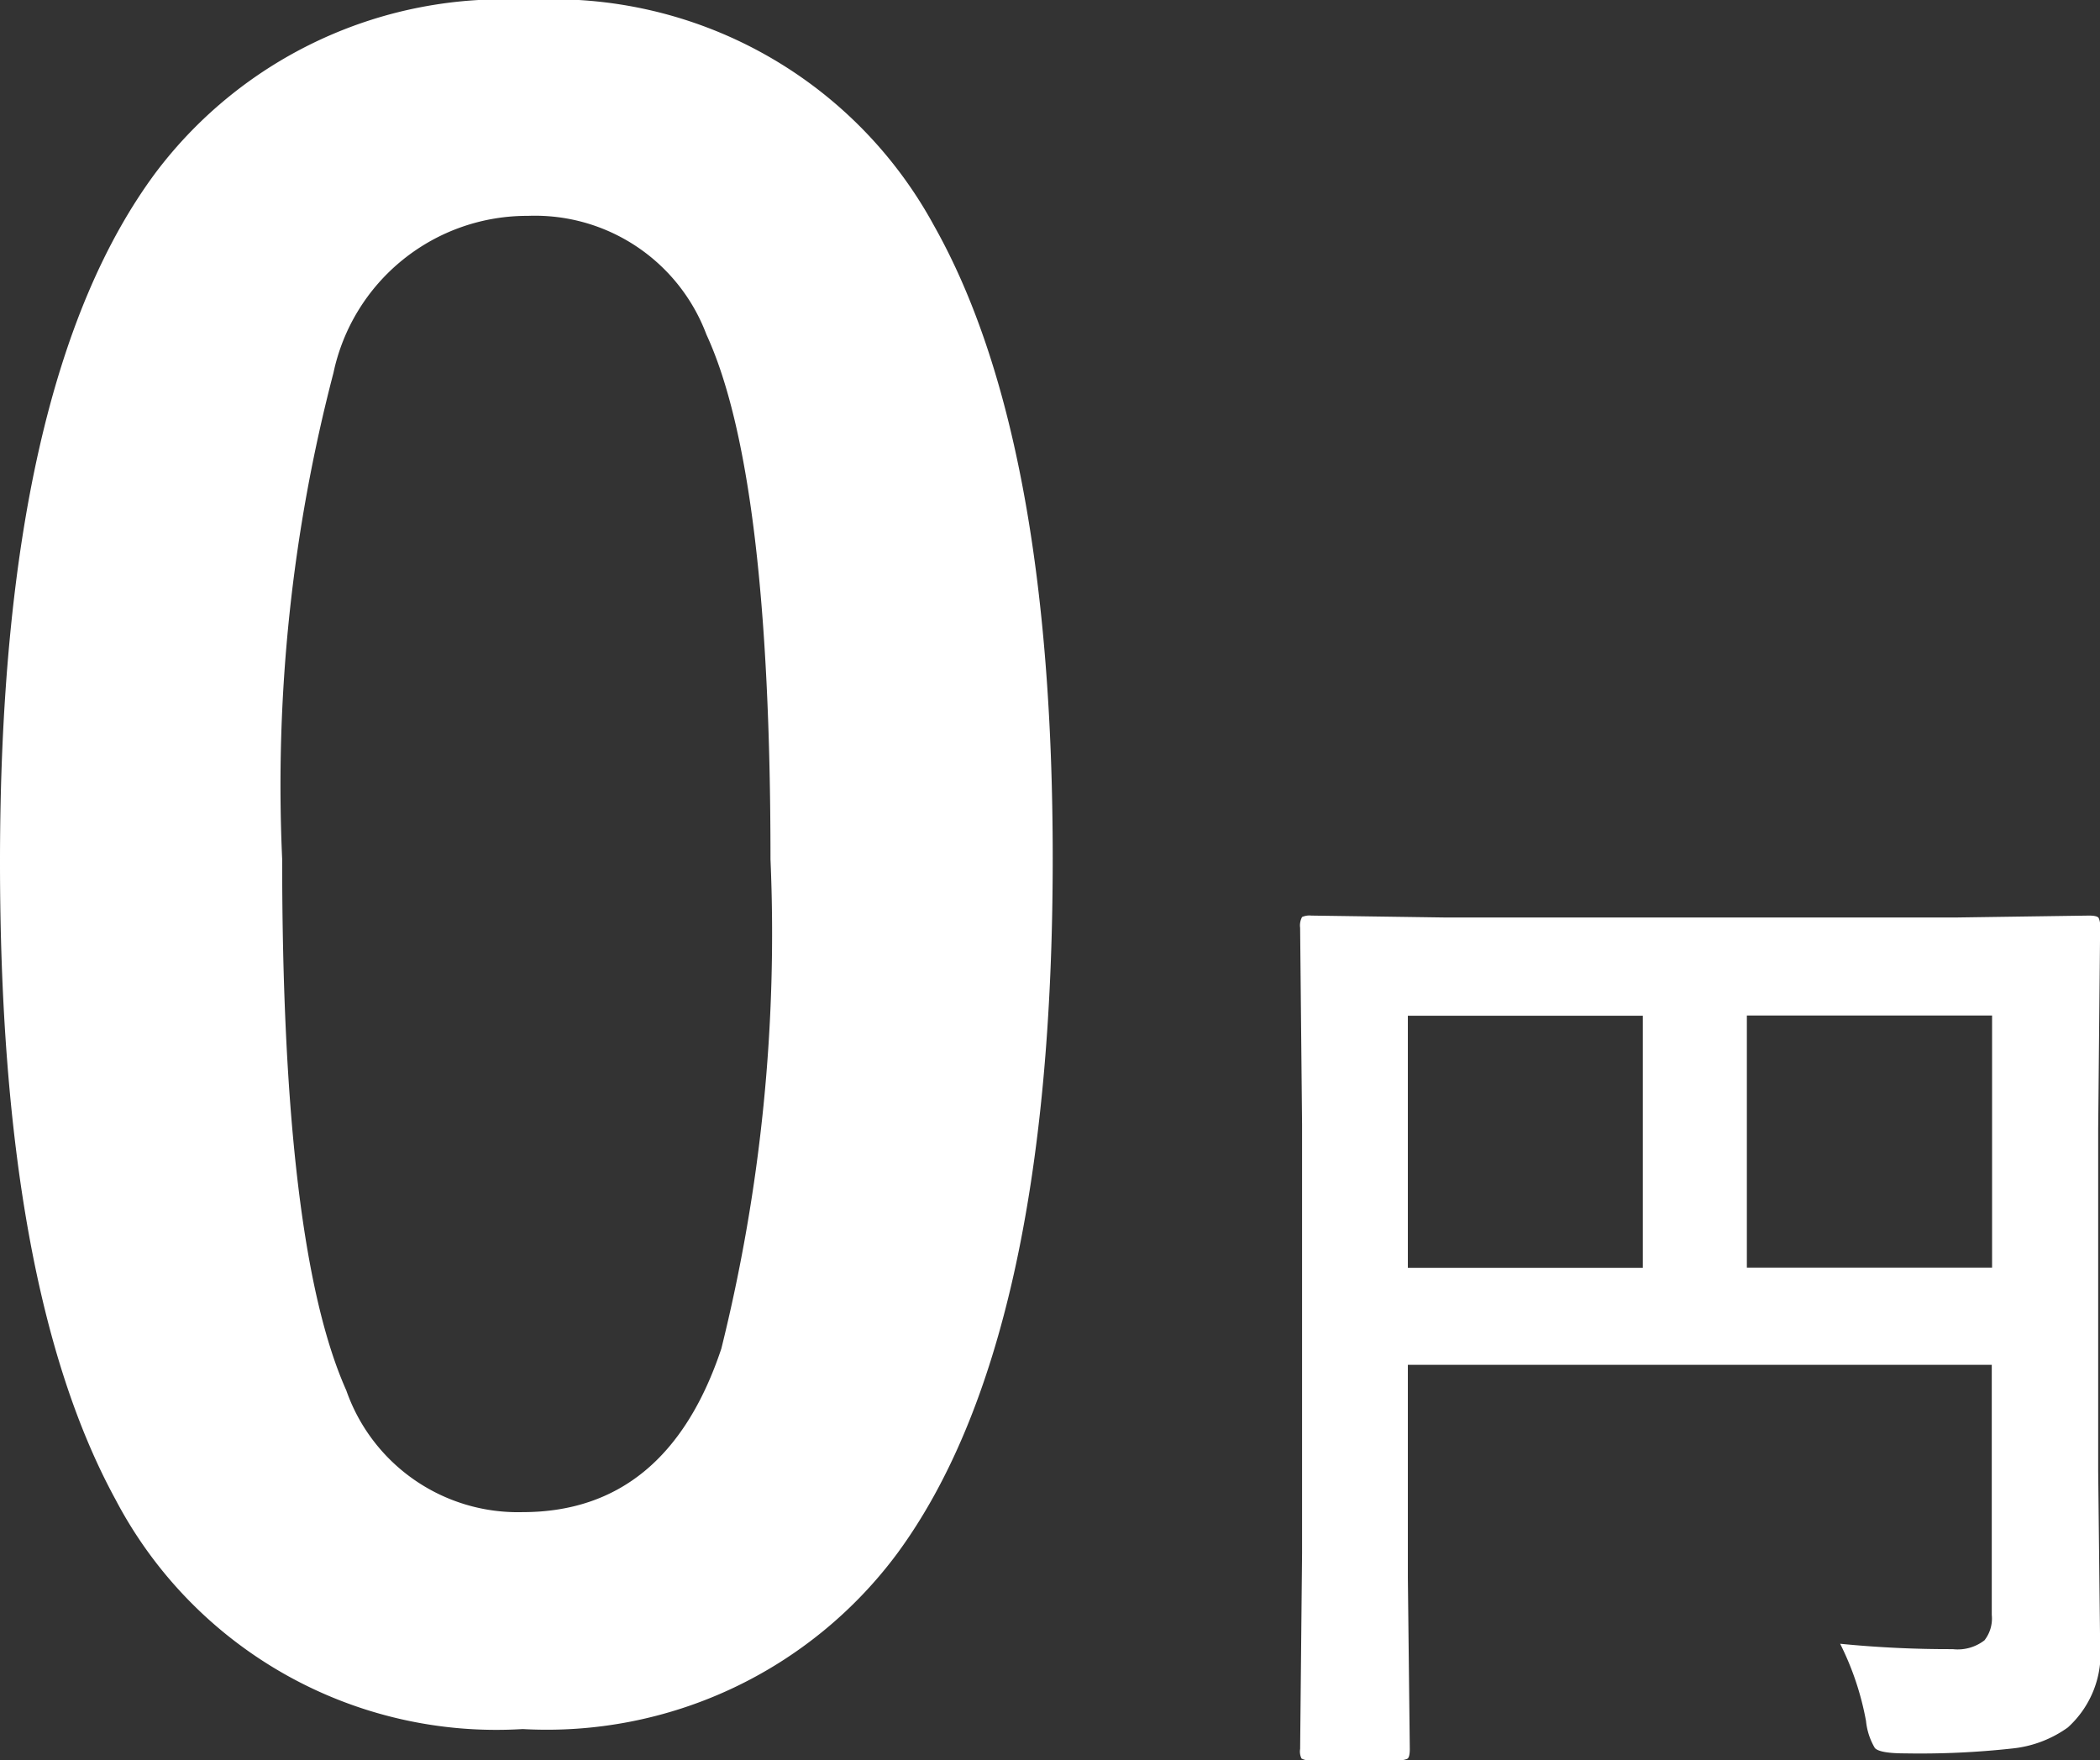
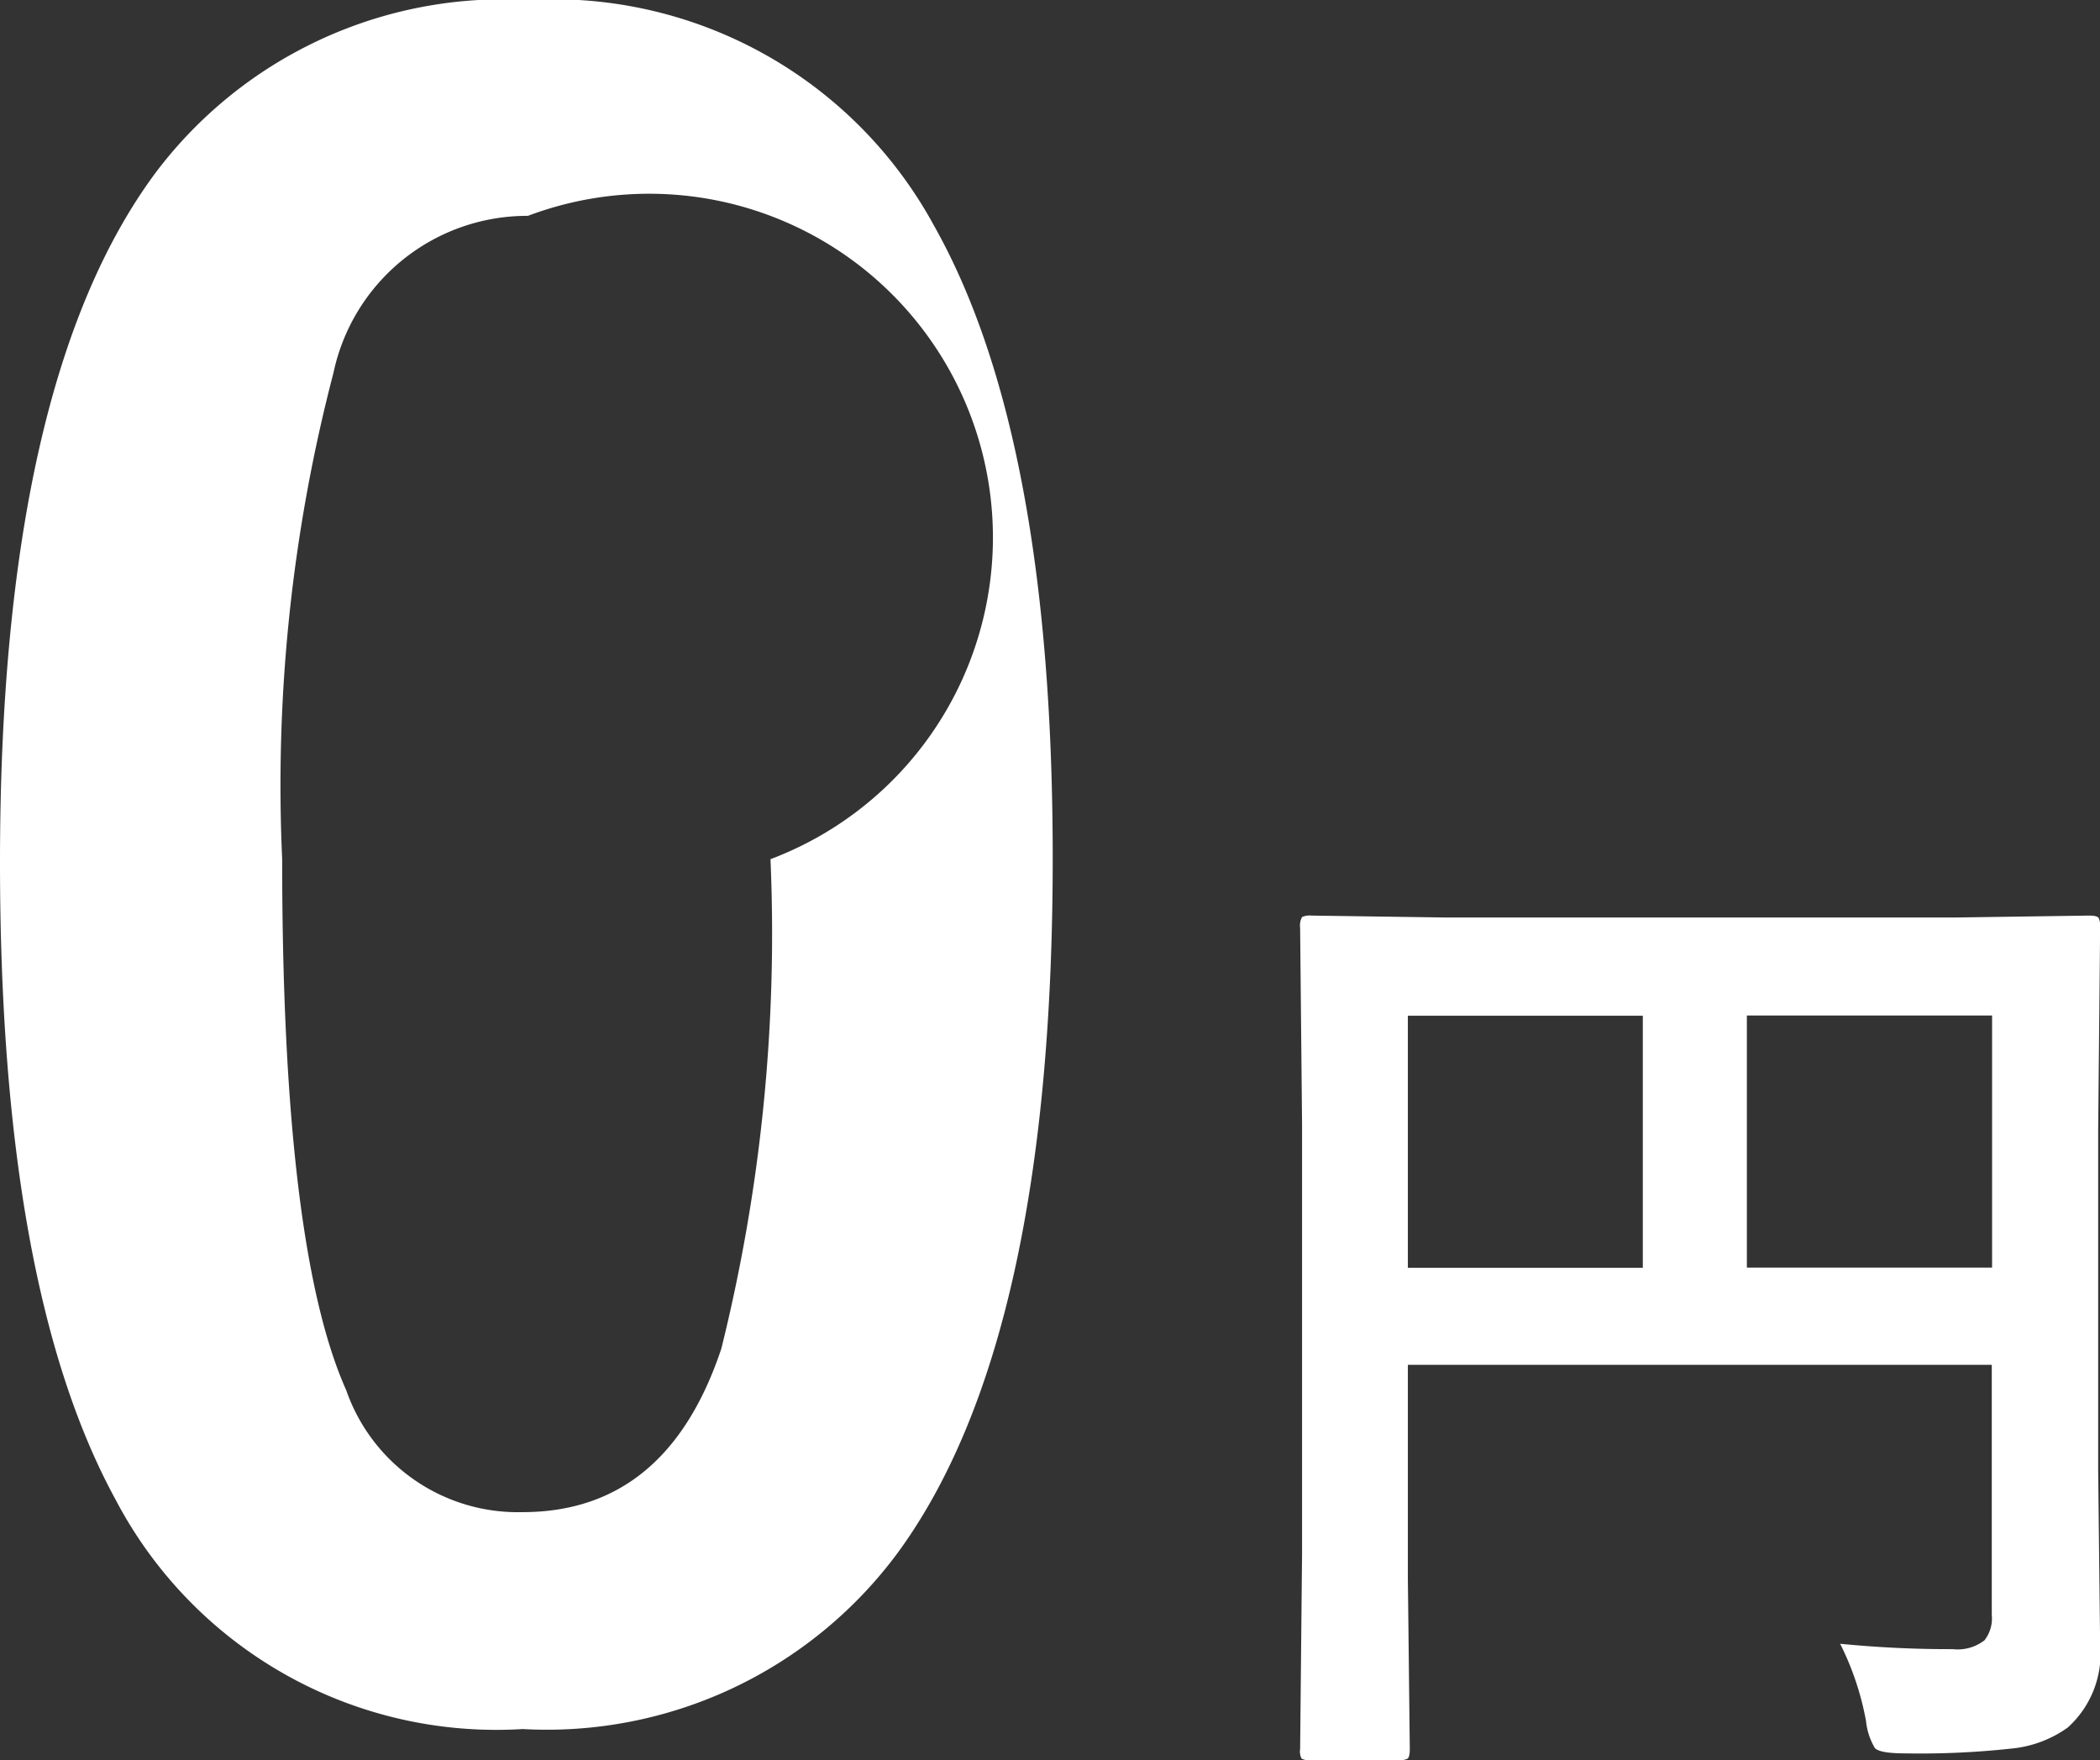
<svg xmlns="http://www.w3.org/2000/svg" width="33.587" height="28.15" viewBox="0 0 33.587 28.15">
  <rect x="0" y="0" width="33.587" height="28.15" fill="#333333" stroke="none" />
-   <path id="パス_6708" data-name="パス 6708" d="M10.049-27.087a6.931,6.931,0,0,1,6.494,3.606q1.9,3.367,1.9,10.117,0,7.725-2.478,11.108a6.979,6.979,0,0,1-6,2.82A6.876,6.876,0,0,1,3.452-3.11Q1.606-6.494,1.606-13.3q0-7.69,2.5-11.04A6.961,6.961,0,0,1,10.049-27.087Zm0,3.452a3.166,3.166,0,0,0-3.11,2.512,26.084,26.084,0,0,0-.82,7.776q0,6.2,1.025,8.494a2.906,2.906,0,0,0,2.82,1.948q2.307,0,3.179-2.615a27.523,27.523,0,0,0,.786-7.827q0-6.169-1.025-8.391A2.929,2.929,0,0,0,10.049-23.635ZM31.037-.8a17.7,17.7,0,0,0,1.8.086.7.7,0,0,0,.508-.141.565.565,0,0,0,.117-.406v-4H24.123v3.406L24.154.883q0,.133-.039.156a.292.292,0,0,1-.148.023h-1.4a.235.235,0,0,1-.145-.027A.254.254,0,0,1,22.4.883l.031-3.133V-9.1L22.4-12.25a.285.285,0,0,1,.031-.172.292.292,0,0,1,.148-.023l2.172.031h8.109l2.156-.031q.133,0,.156.039a.315.315,0,0,1,.023.156l-.031,3.211v5.477l.031,2.773A1.59,1.59,0,0,1,34.678.539a1.845,1.845,0,0,1-.891.336,13.5,13.5,0,0,1-1.711.078q-.406,0-.484-.086a1.045,1.045,0,0,1-.141-.43A4.579,4.579,0,0,0,31.037-.8Zm2.43-10.047H29.545v4.031h3.922ZM24.123-6.812h3.758v-4.031H24.123Z" transform="translate(-1.606 27.087)" fill="#fff" />
+   <path id="パス_6708" data-name="パス 6708" d="M10.049-27.087a6.931,6.931,0,0,1,6.494,3.606q1.9,3.367,1.9,10.117,0,7.725-2.478,11.108a6.979,6.979,0,0,1-6,2.82A6.876,6.876,0,0,1,3.452-3.11Q1.606-6.494,1.606-13.3q0-7.69,2.5-11.04A6.961,6.961,0,0,1,10.049-27.087Zm0,3.452a3.166,3.166,0,0,0-3.11,2.512,26.084,26.084,0,0,0-.82,7.776q0,6.2,1.025,8.494a2.906,2.906,0,0,0,2.82,1.948q2.307,0,3.179-2.615a27.523,27.523,0,0,0,.786-7.827A2.929,2.929,0,0,0,10.049-23.635ZM31.037-.8a17.7,17.7,0,0,0,1.8.086.7.7,0,0,0,.508-.141.565.565,0,0,0,.117-.406v-4H24.123v3.406L24.154.883q0,.133-.039.156a.292.292,0,0,1-.148.023h-1.4a.235.235,0,0,1-.145-.027A.254.254,0,0,1,22.4.883l.031-3.133V-9.1L22.4-12.25a.285.285,0,0,1,.031-.172.292.292,0,0,1,.148-.023l2.172.031h8.109l2.156-.031q.133,0,.156.039a.315.315,0,0,1,.023.156l-.031,3.211v5.477l.031,2.773A1.59,1.59,0,0,1,34.678.539a1.845,1.845,0,0,1-.891.336,13.5,13.5,0,0,1-1.711.078q-.406,0-.484-.086a1.045,1.045,0,0,1-.141-.43A4.579,4.579,0,0,0,31.037-.8Zm2.43-10.047H29.545v4.031h3.922ZM24.123-6.812h3.758v-4.031H24.123Z" transform="translate(-1.606 27.087)" fill="#fff" />
</svg>